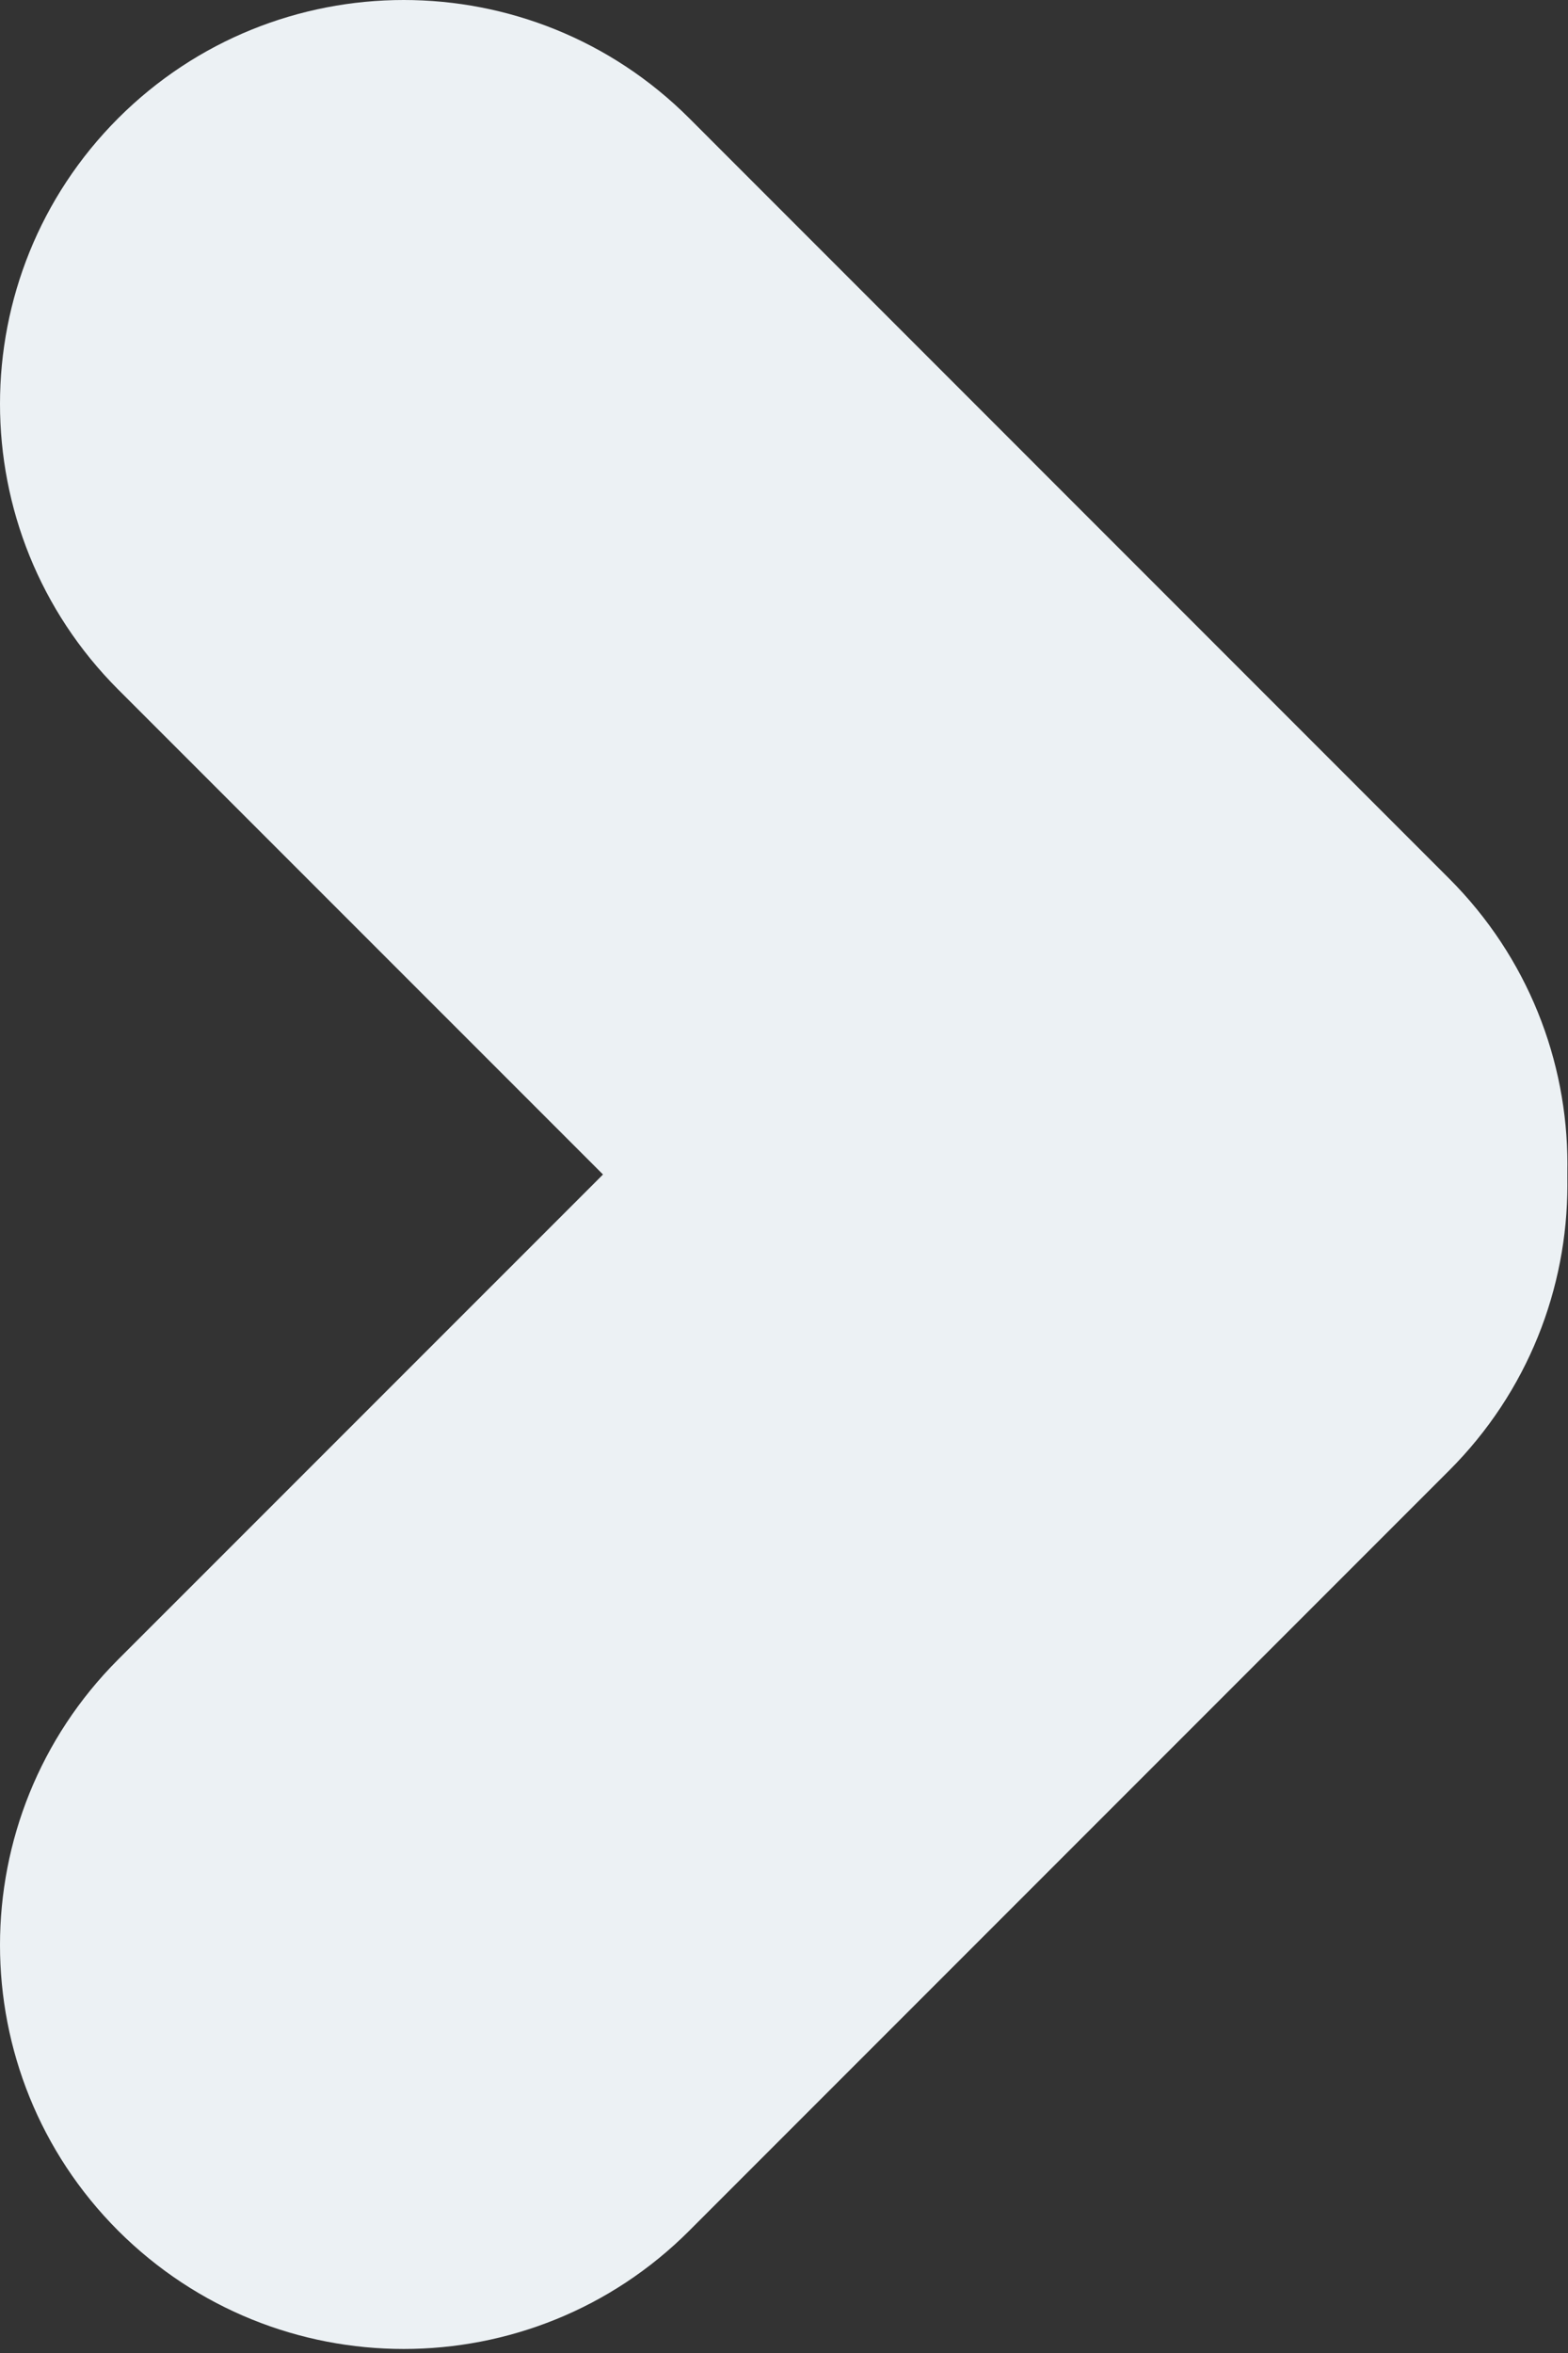
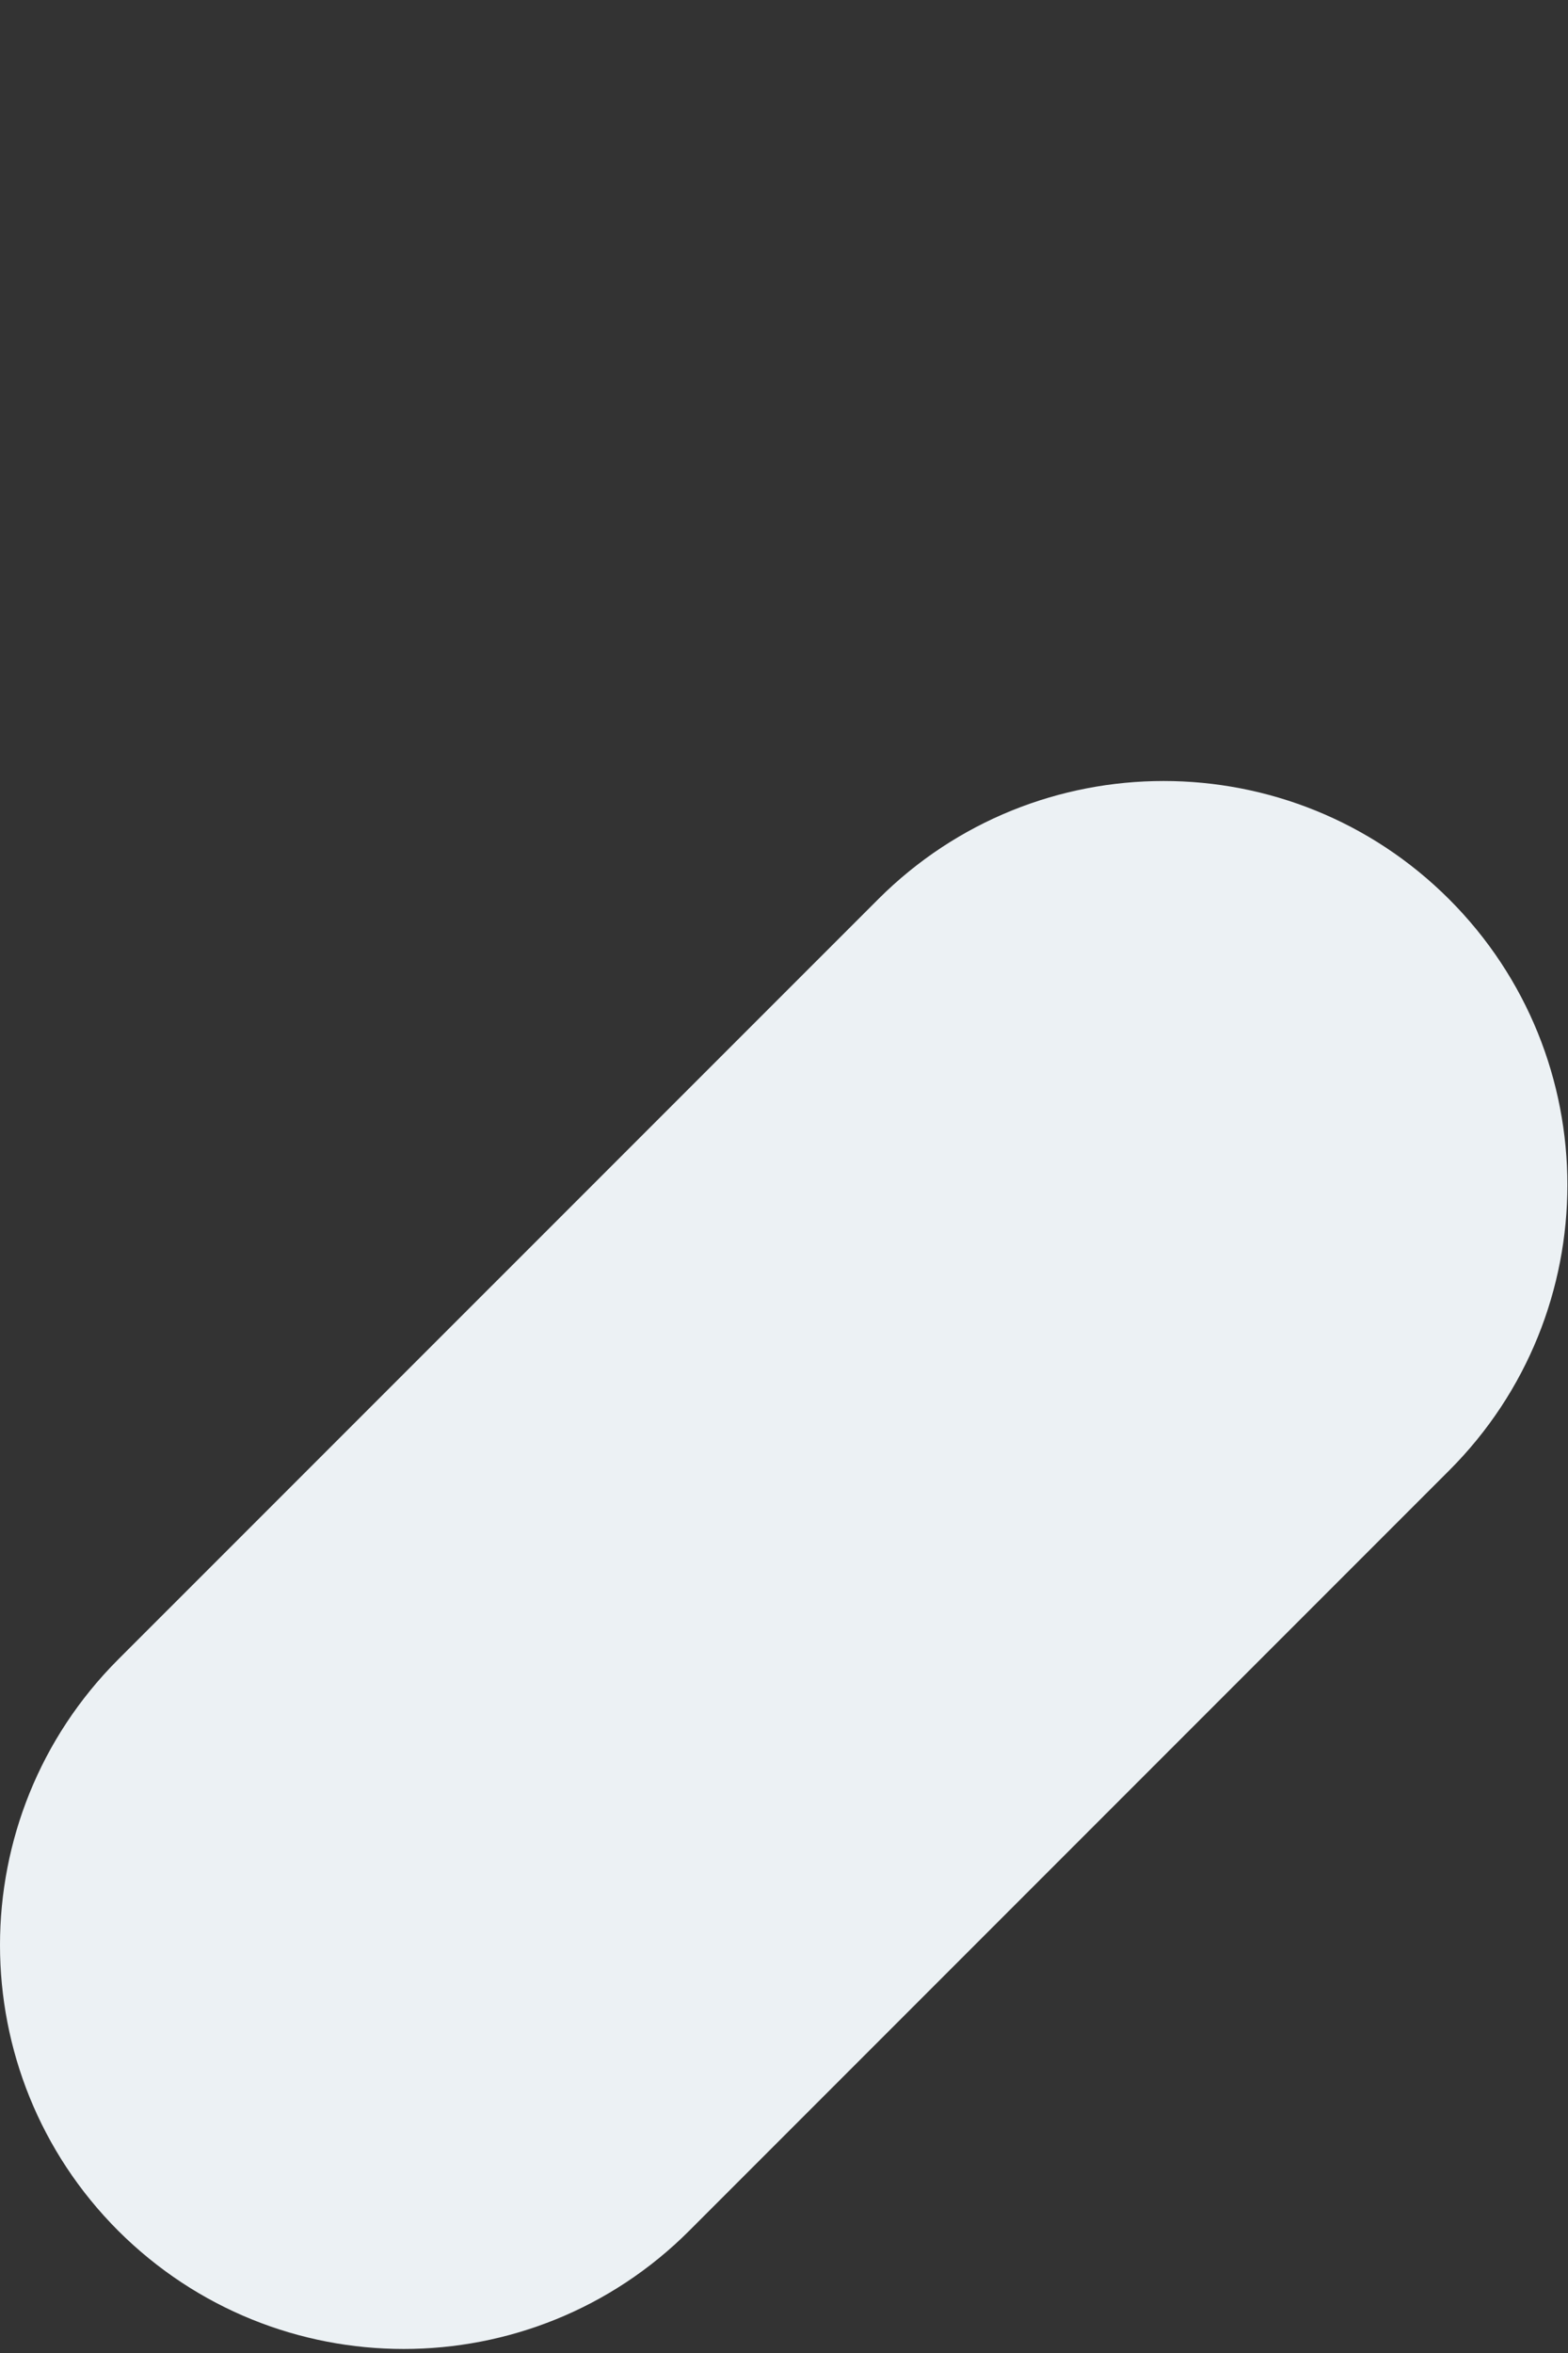
<svg xmlns="http://www.w3.org/2000/svg" width="16" height="24" viewBox="0 0 16 24" fill="none">
  <rect x="0" y="0" width="16" height="24" fill="#333333" stroke="none" />
  <g style="mix-blend-mode:multiply">
    <path d="M4.12 23.959C3.065 23.959 2.012 23.557 1.206 22.753C-0.402 21.144 -0.402 18.535 1.206 16.926L8.961 9.172C10.569 7.564 13.178 7.564 14.787 9.172C16.396 10.781 16.396 13.39 14.787 14.999L7.033 22.753C6.229 23.557 5.174 23.959 4.119 23.959H4.12Z" fill="#ECF1F4" />
  </g>
  <g style="mix-blend-mode:multiply">
-     <path d="M15.994 11.873C15.994 12.928 15.591 13.982 14.787 14.787C13.178 16.396 10.569 16.396 8.961 14.787L1.206 7.033C-0.402 5.424 -0.402 2.815 1.206 1.206C2.815 -0.402 5.424 -0.402 7.033 1.206L14.787 8.961C15.591 9.765 15.994 10.82 15.994 11.874L15.994 11.873Z" fill="#ECF1F4" />
-   </g>
+     </g>
</svg>